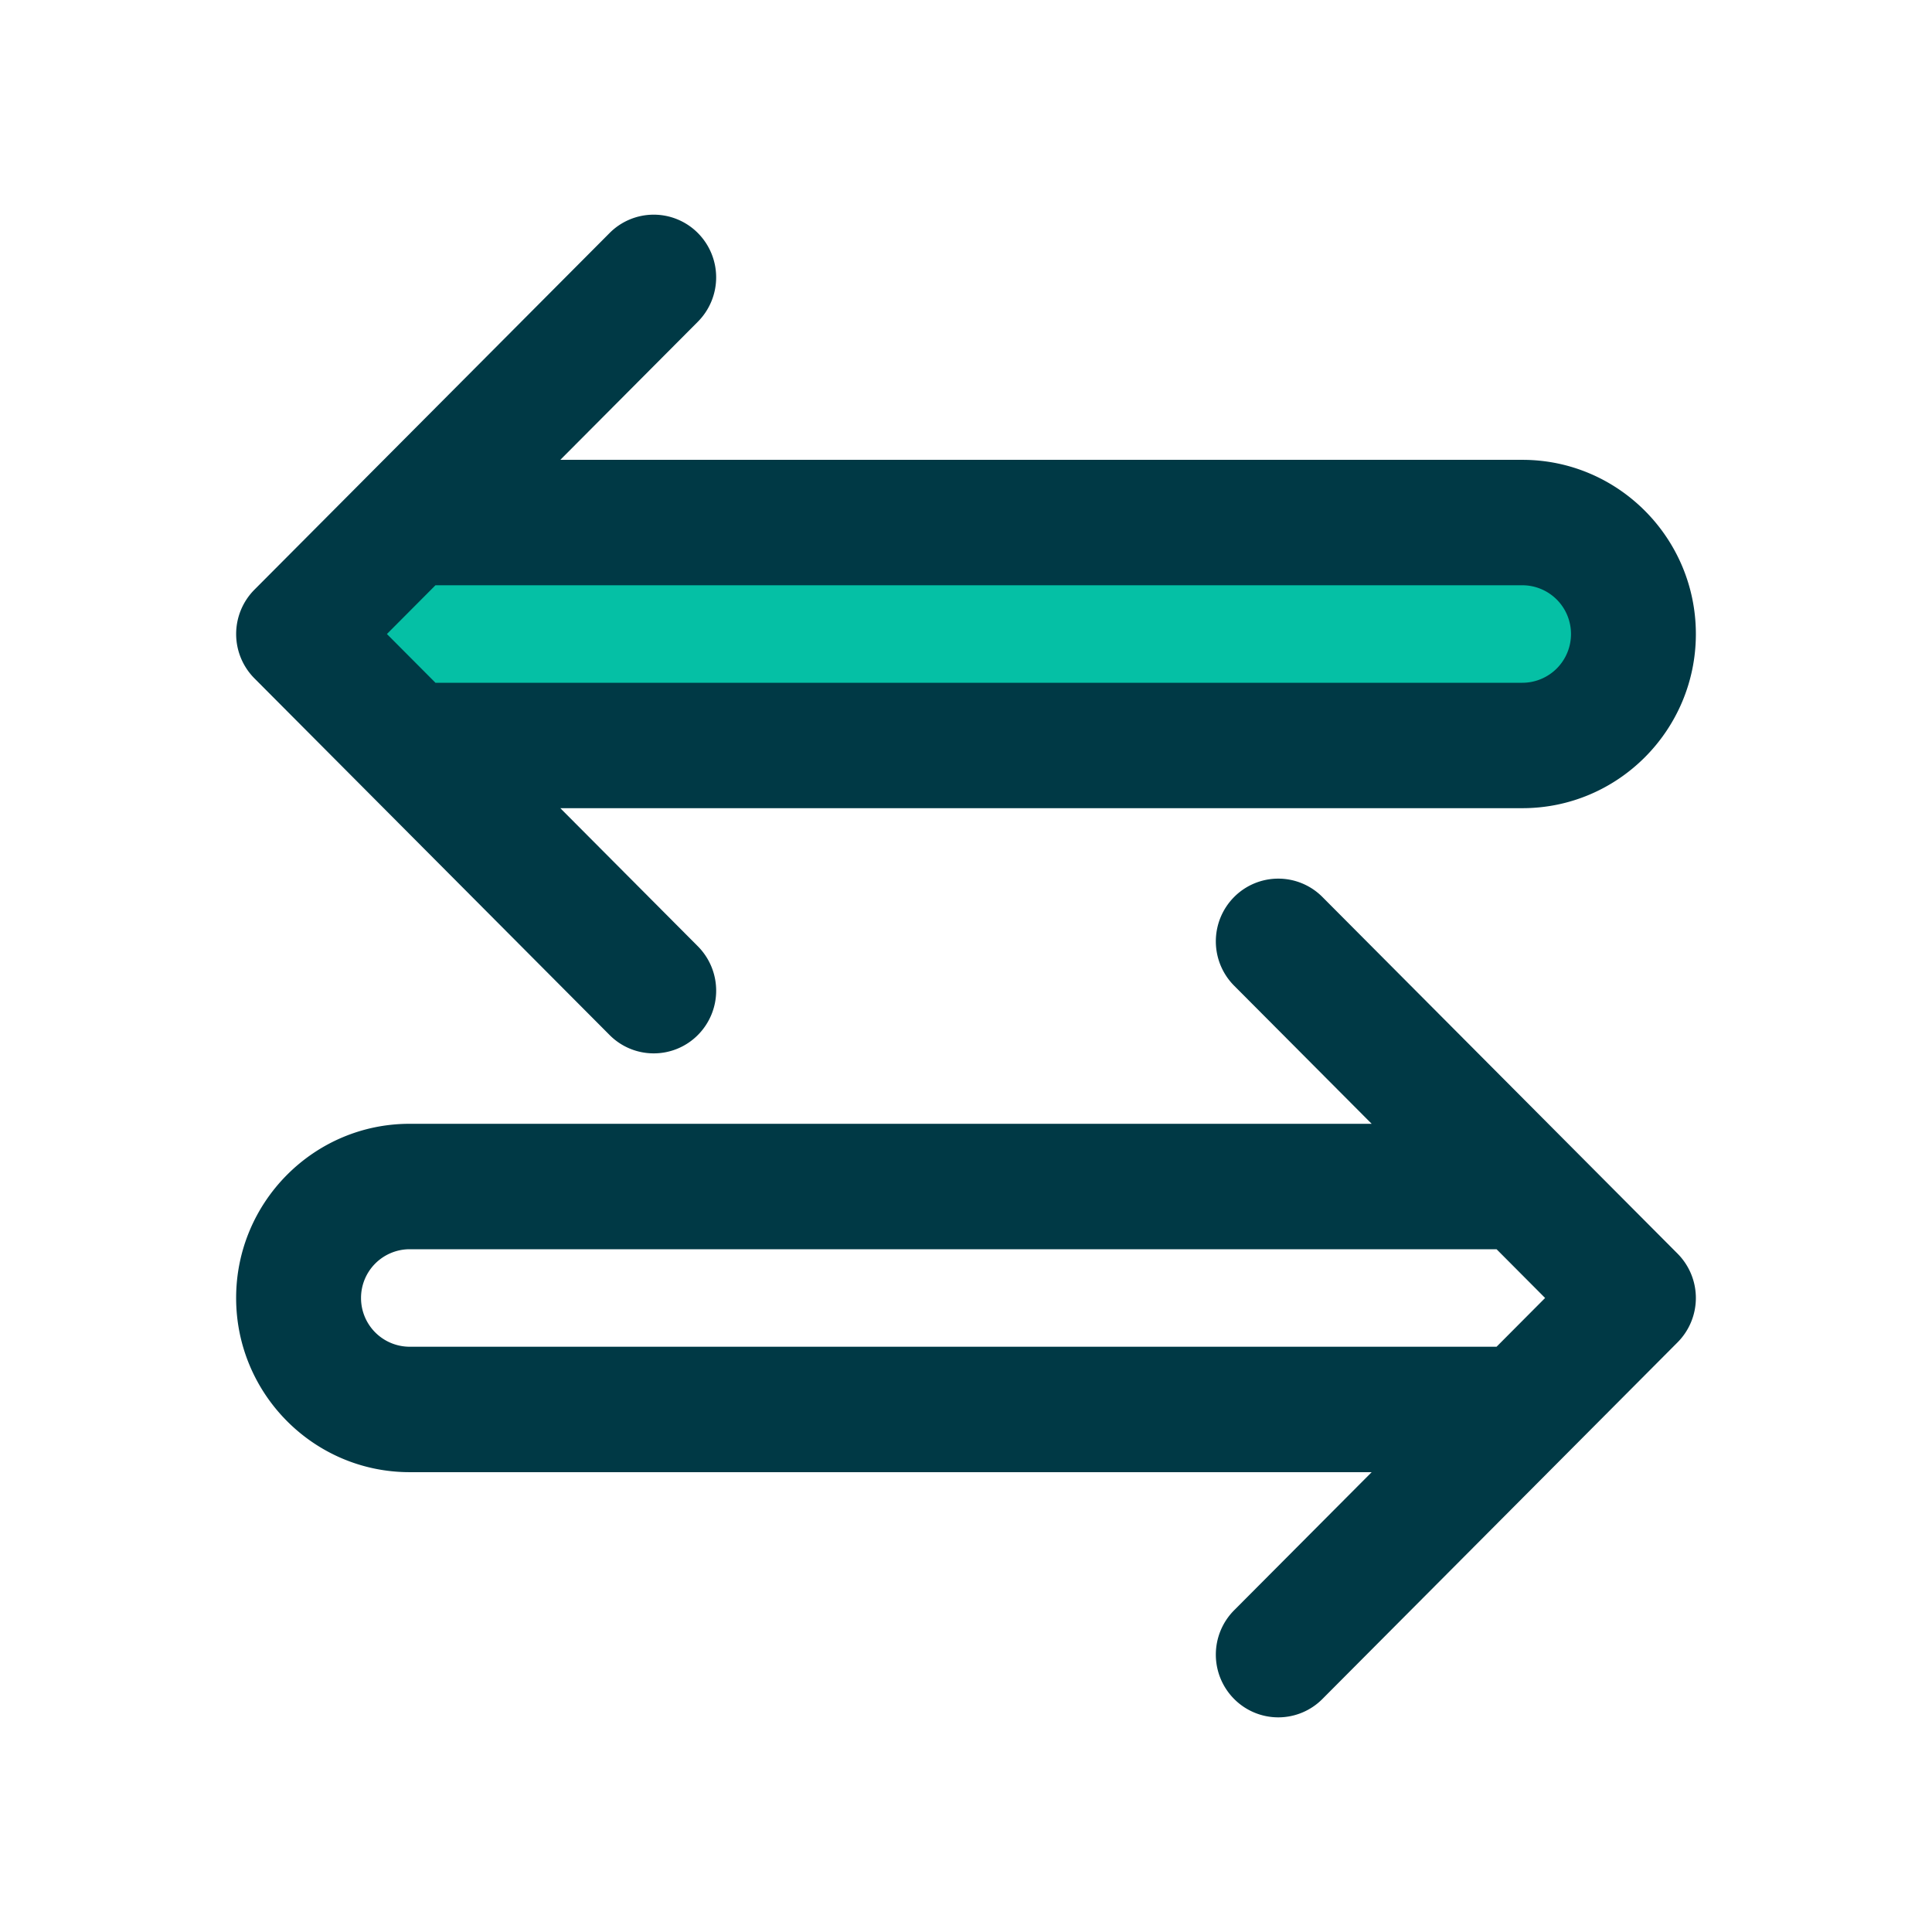
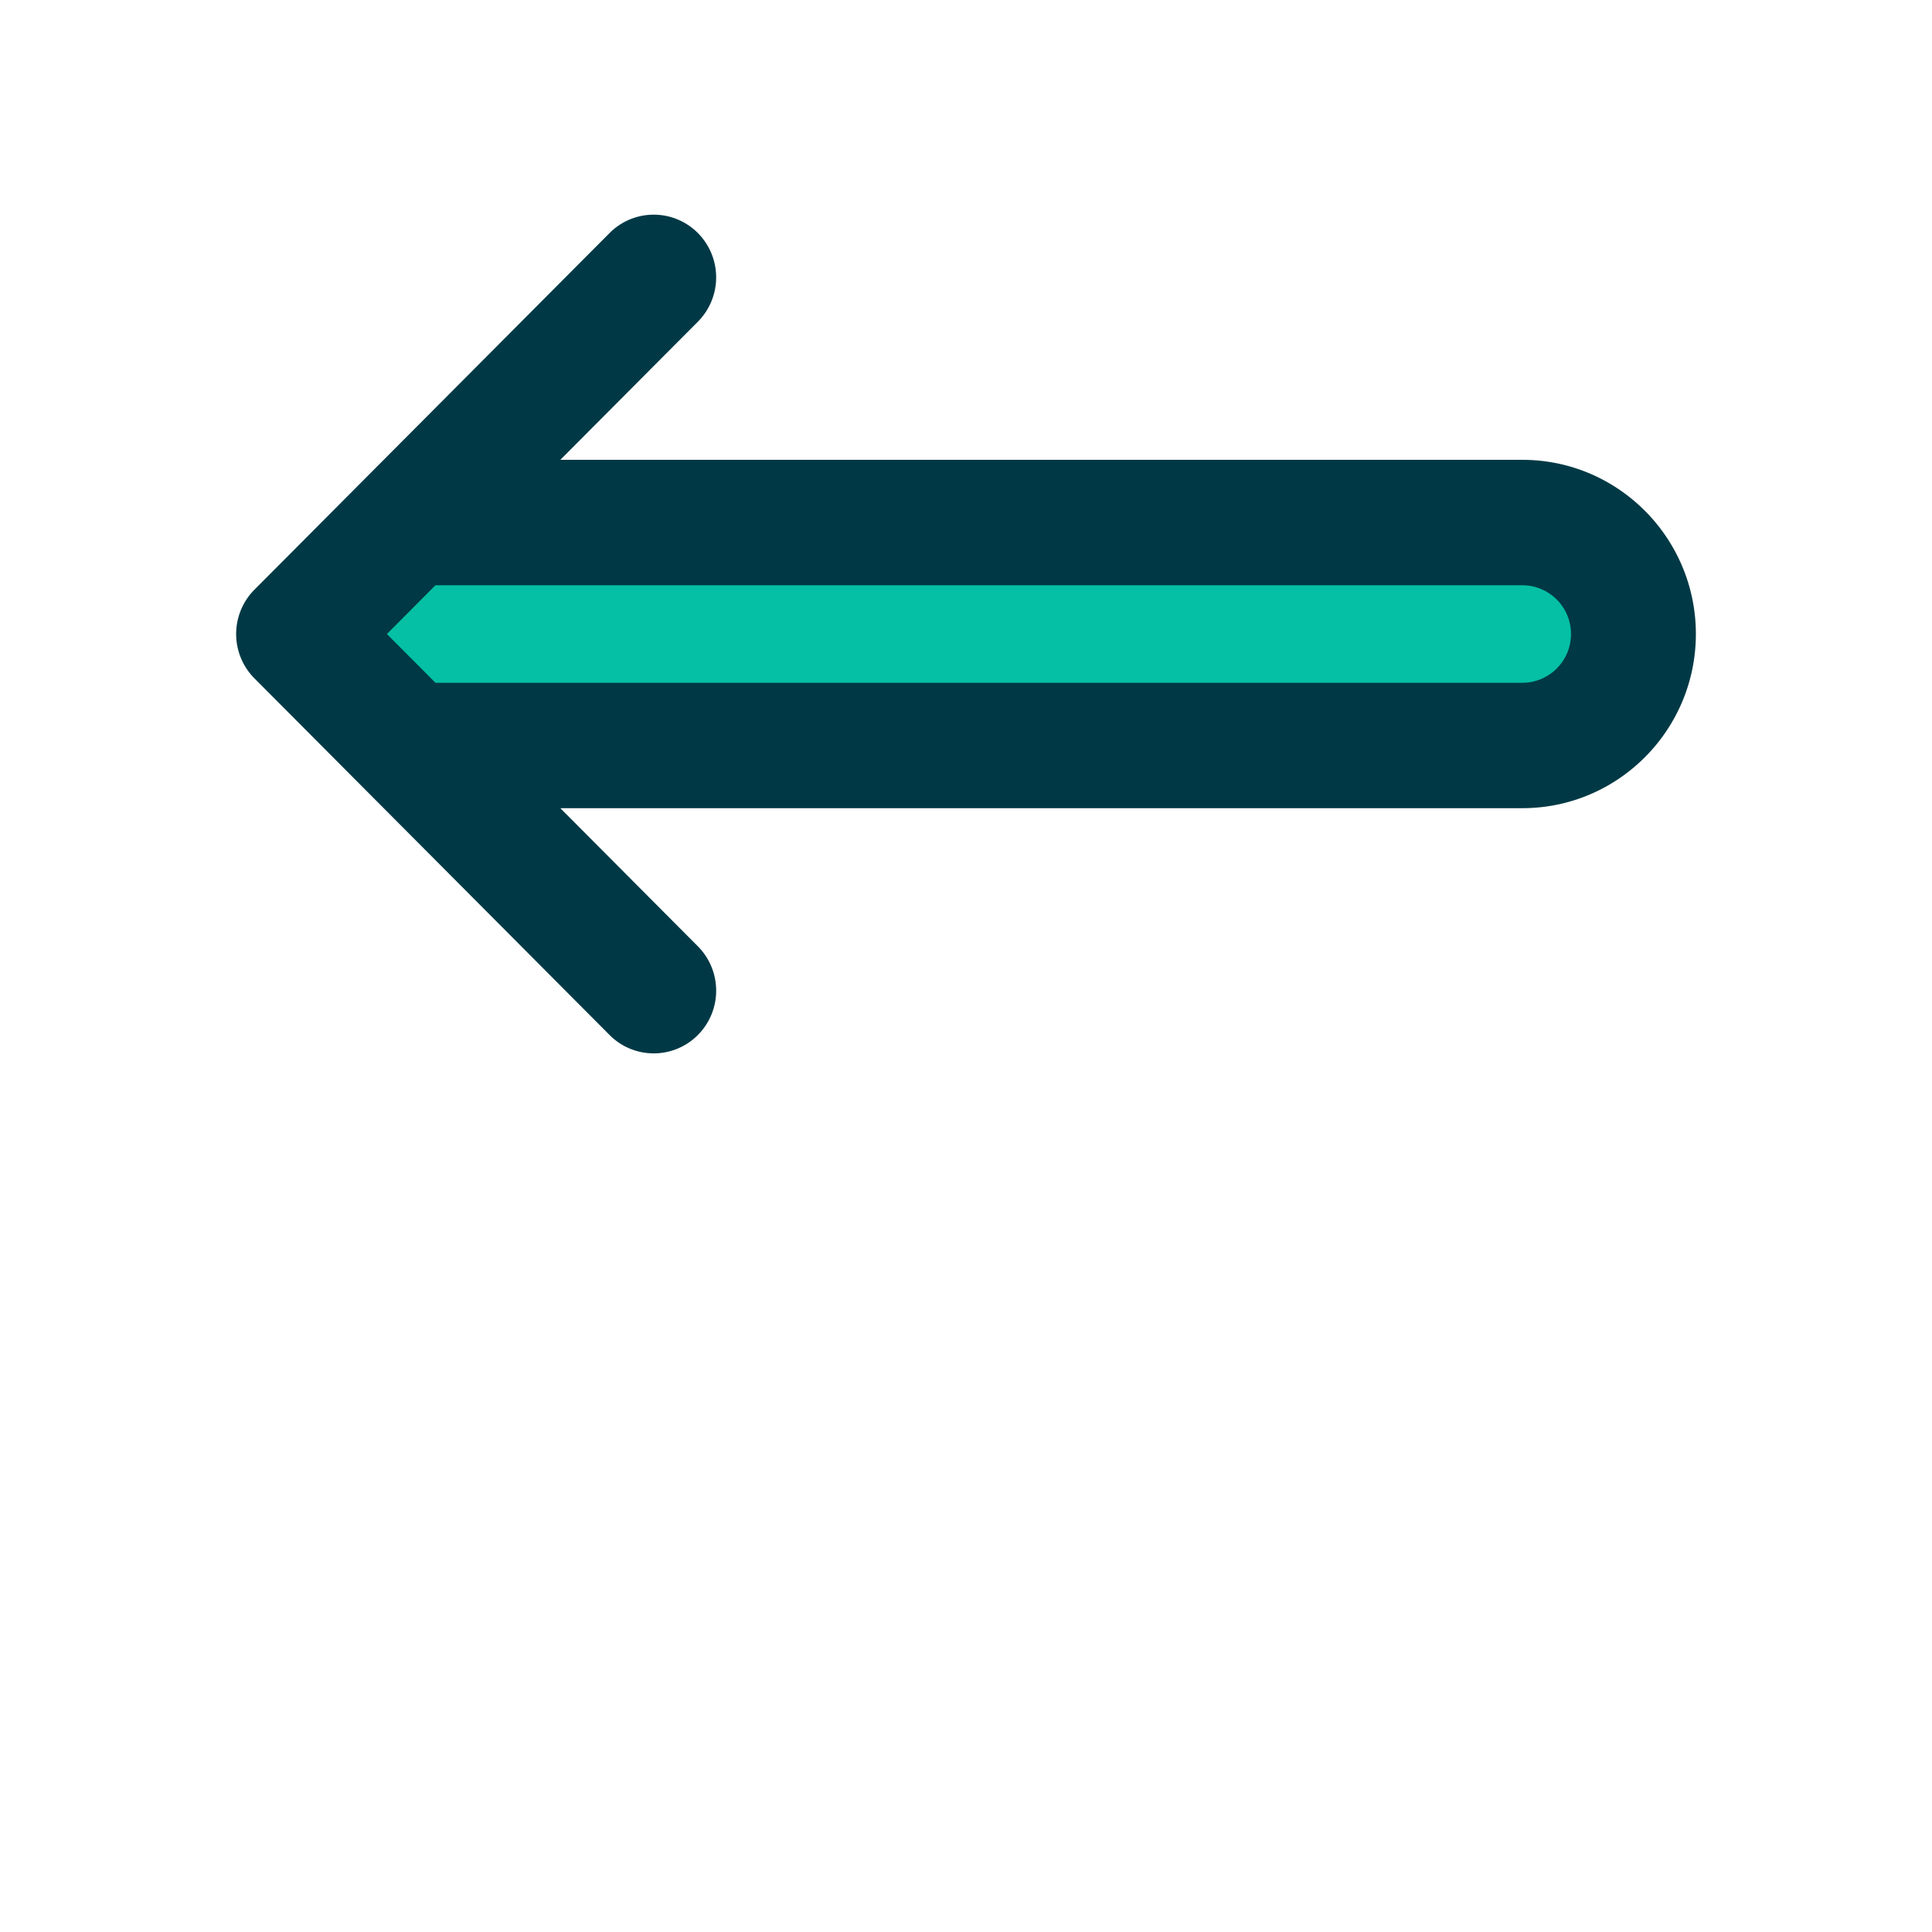
<svg xmlns="http://www.w3.org/2000/svg" width="90" height="90">
  <g fill="none" fill-rule="evenodd">
    <path d="M70.92 21.421c4.456 0 8.08 3.64 8.08 8.114s-3.624 8.113-8.08 8.113H26.102l6.408 6.435a2.93 2.93 0 010 4.131 2.893 2.893 0 01-2.057.856 2.894 2.894 0 01-2.057-.856L11.852 31.6a2.93 2.93 0 010-4.13l5.156-5.178.028-.029 11.36-11.407a2.9 2.9 0 014.114 0 2.93 2.93 0 010 4.13l-6.408 6.435H70.92z" fill="#003945" fill-rule="nonzero" />
    <path d="M70.92 31.806H20.286l-2.262-2.271 2.261-2.271h50.637a2.269 2.269 0 012.261 2.27 2.269 2.269 0 01-2.261 2.272z" fill="#05C0A5" />
-     <path d="M78.148 58.4L61.604 41.786a2.9 2.9 0 00-4.114 0 2.93 2.93 0 000 4.131l6.408 6.434H19.079c-4.455 0-8.079 3.64-8.079 8.114s3.624 8.114 8.08 8.114h44.818l-6.408 6.434a2.93 2.93 0 000 4.131 2.897 2.897 0 004.114 0l11.36-11.407 5.184-5.206a2.93 2.93 0 000-4.131zm-8.432 4.336H19.079a2.269 2.269 0 01-2.261-2.271 2.269 2.269 0 012.261-2.271h50.637l2.261 2.271-2.261 2.271z" fill="#003945" fill-rule="nonzero" />
  </g>
</svg>